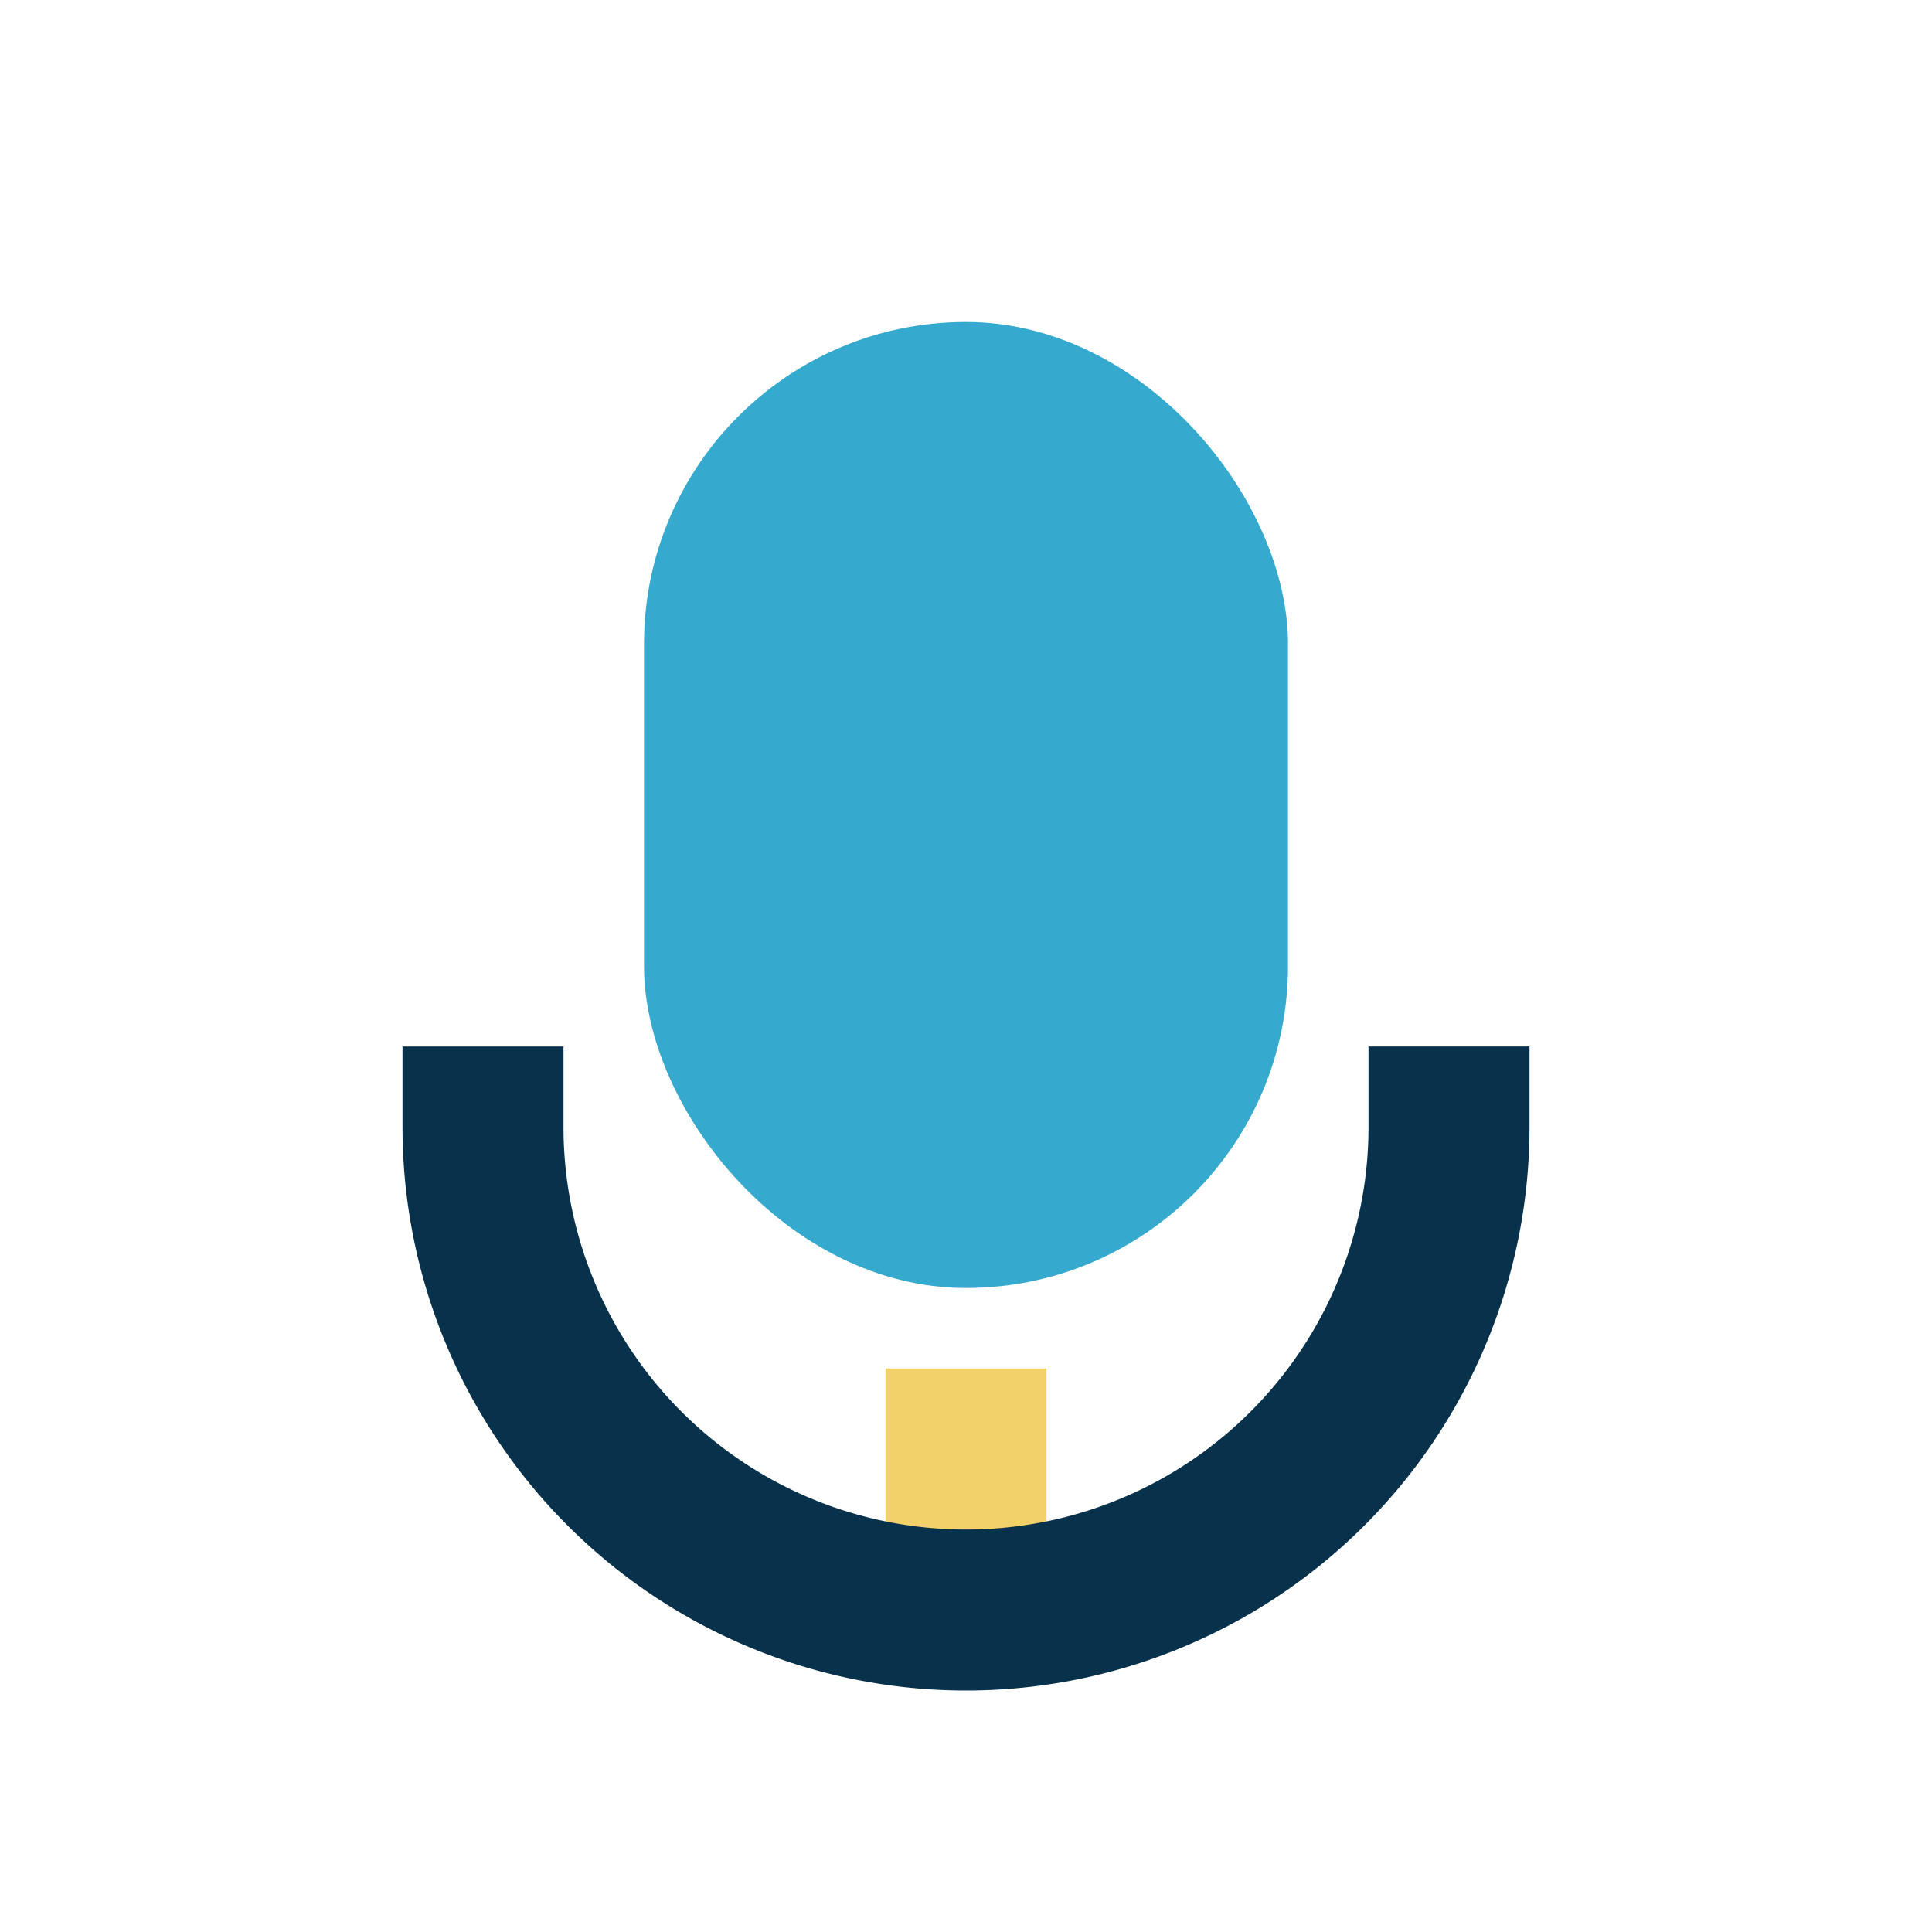
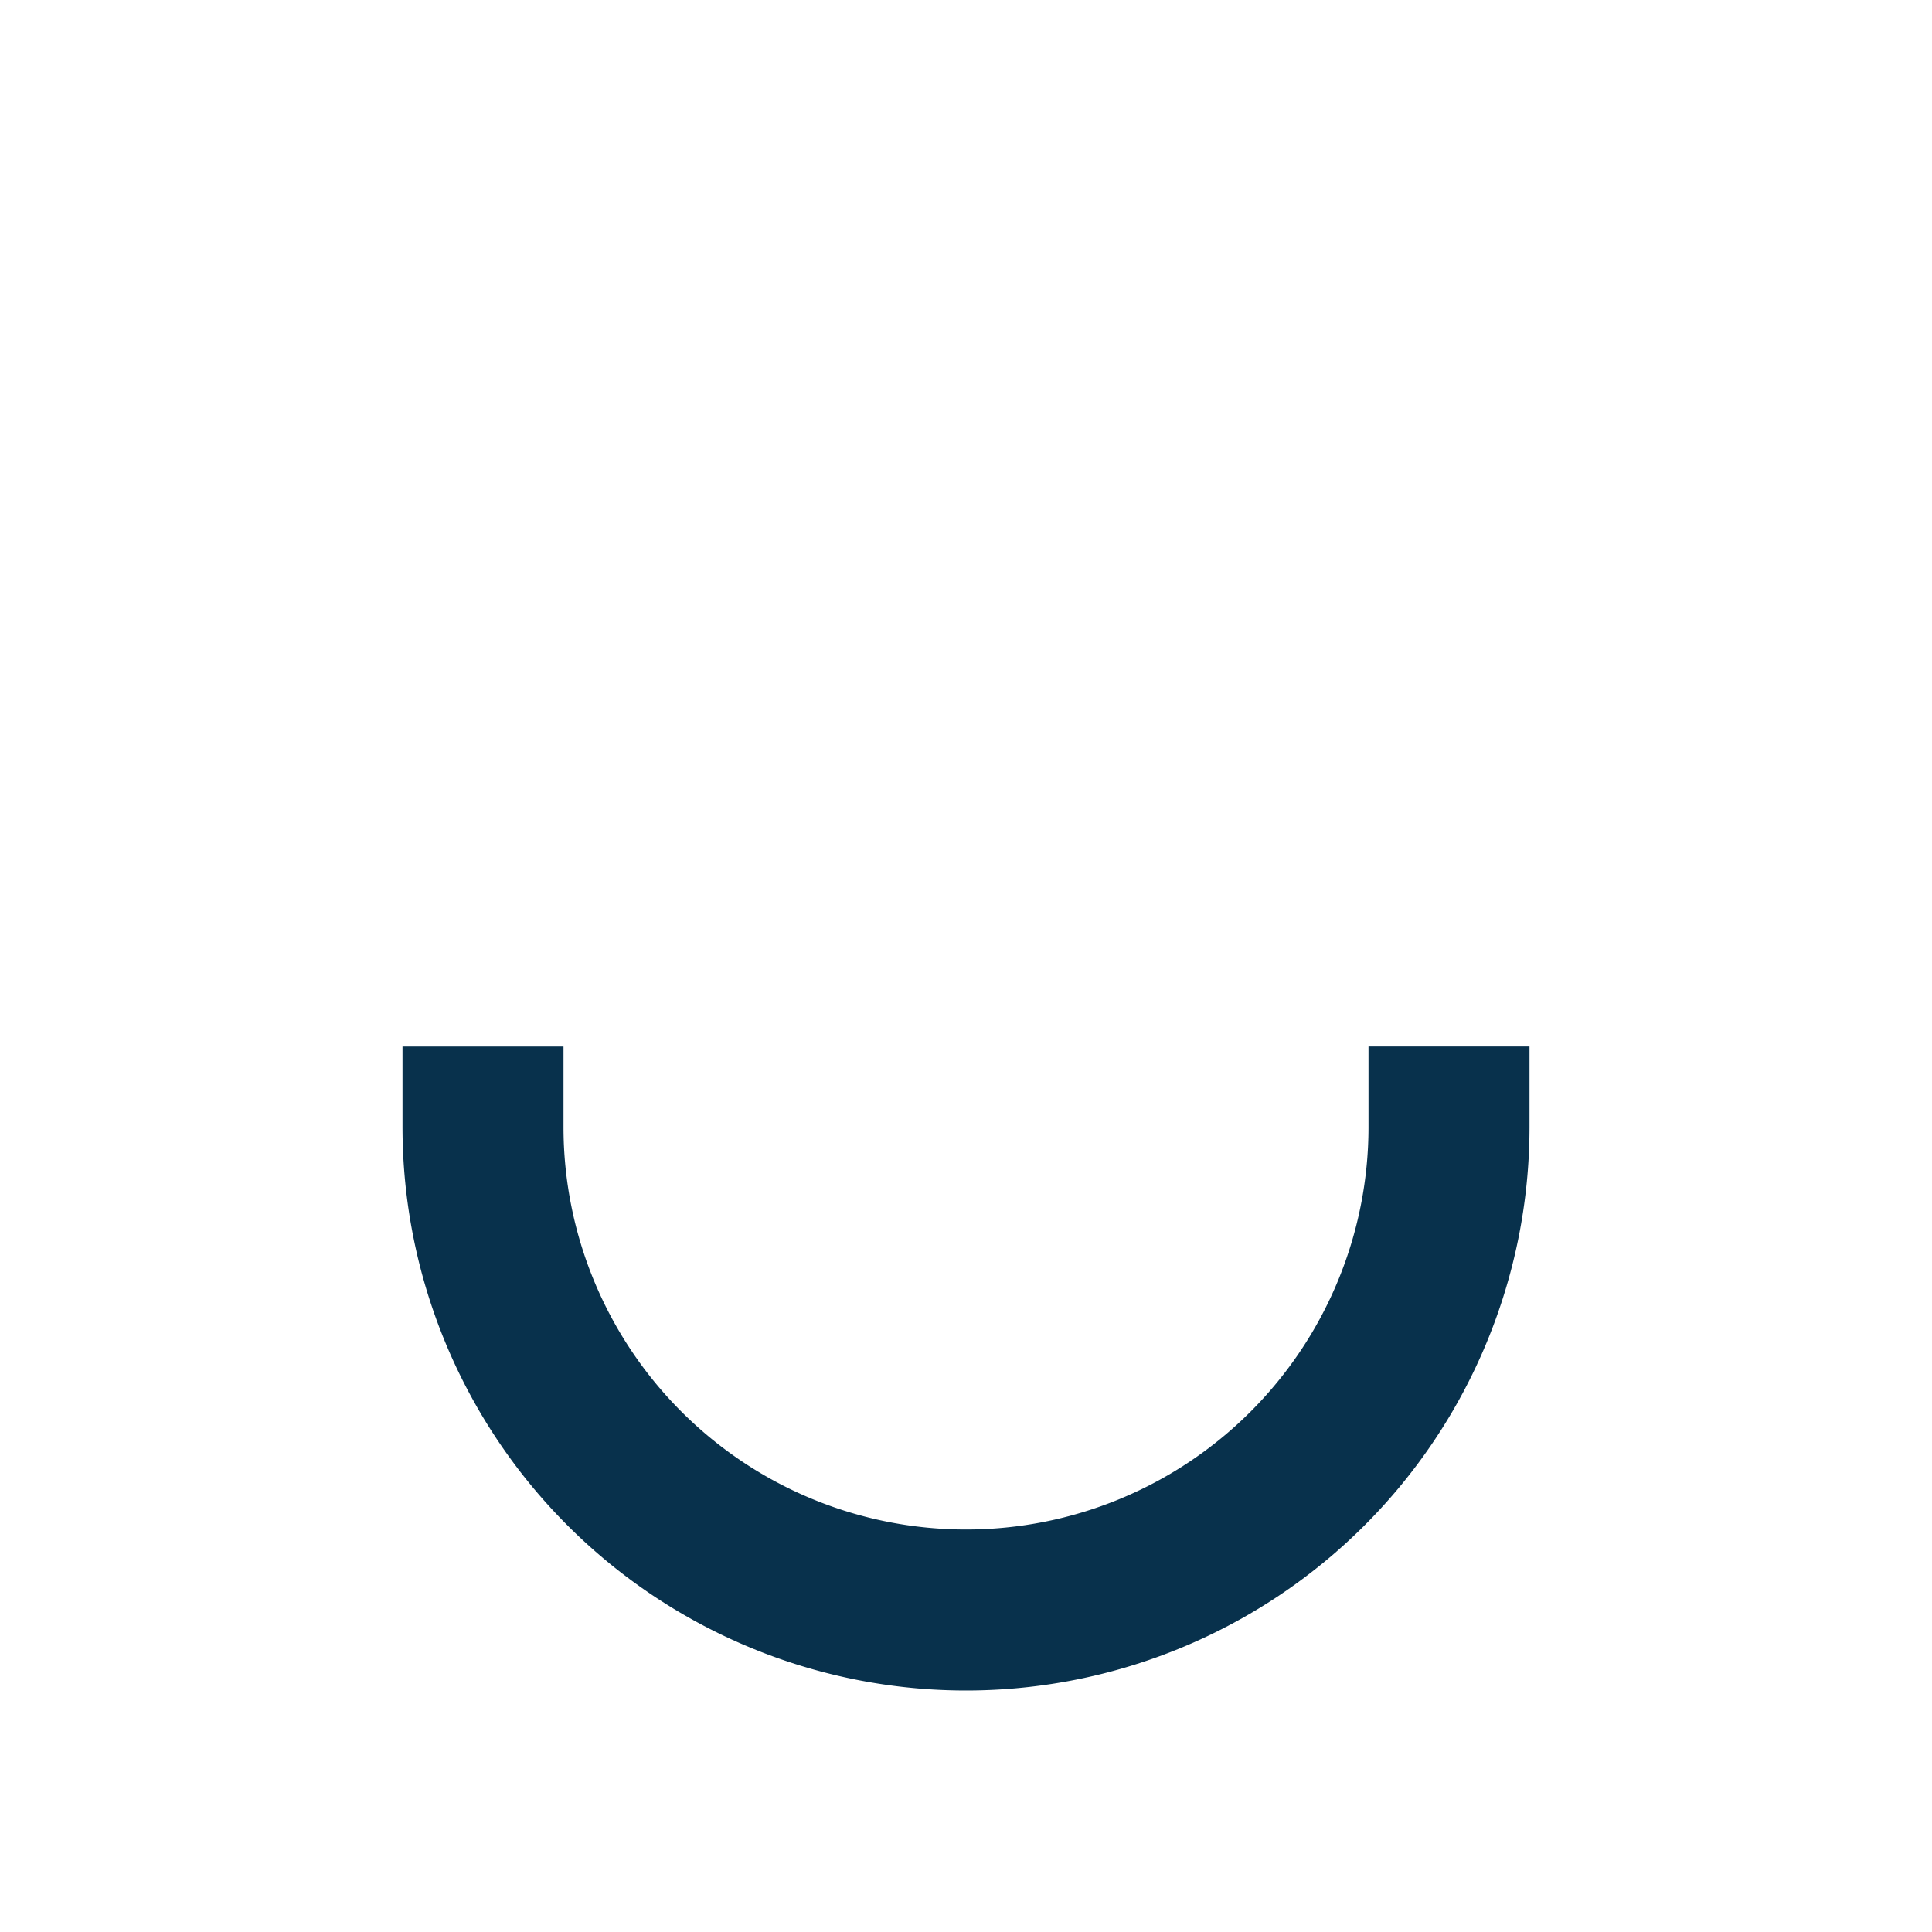
<svg xmlns="http://www.w3.org/2000/svg" width="24" height="24" viewBox="0 0 24 24">
-   <rect x="8" y="4" width="8" height="12" rx="4" fill="#36A9CE" />
-   <rect x="11" y="17" width="2" height="3" fill="#F2D16B" />
  <path d="M6 13v1a6 6 0 0012 0v-1" fill="none" stroke="#08314C" stroke-width="2" />
</svg>